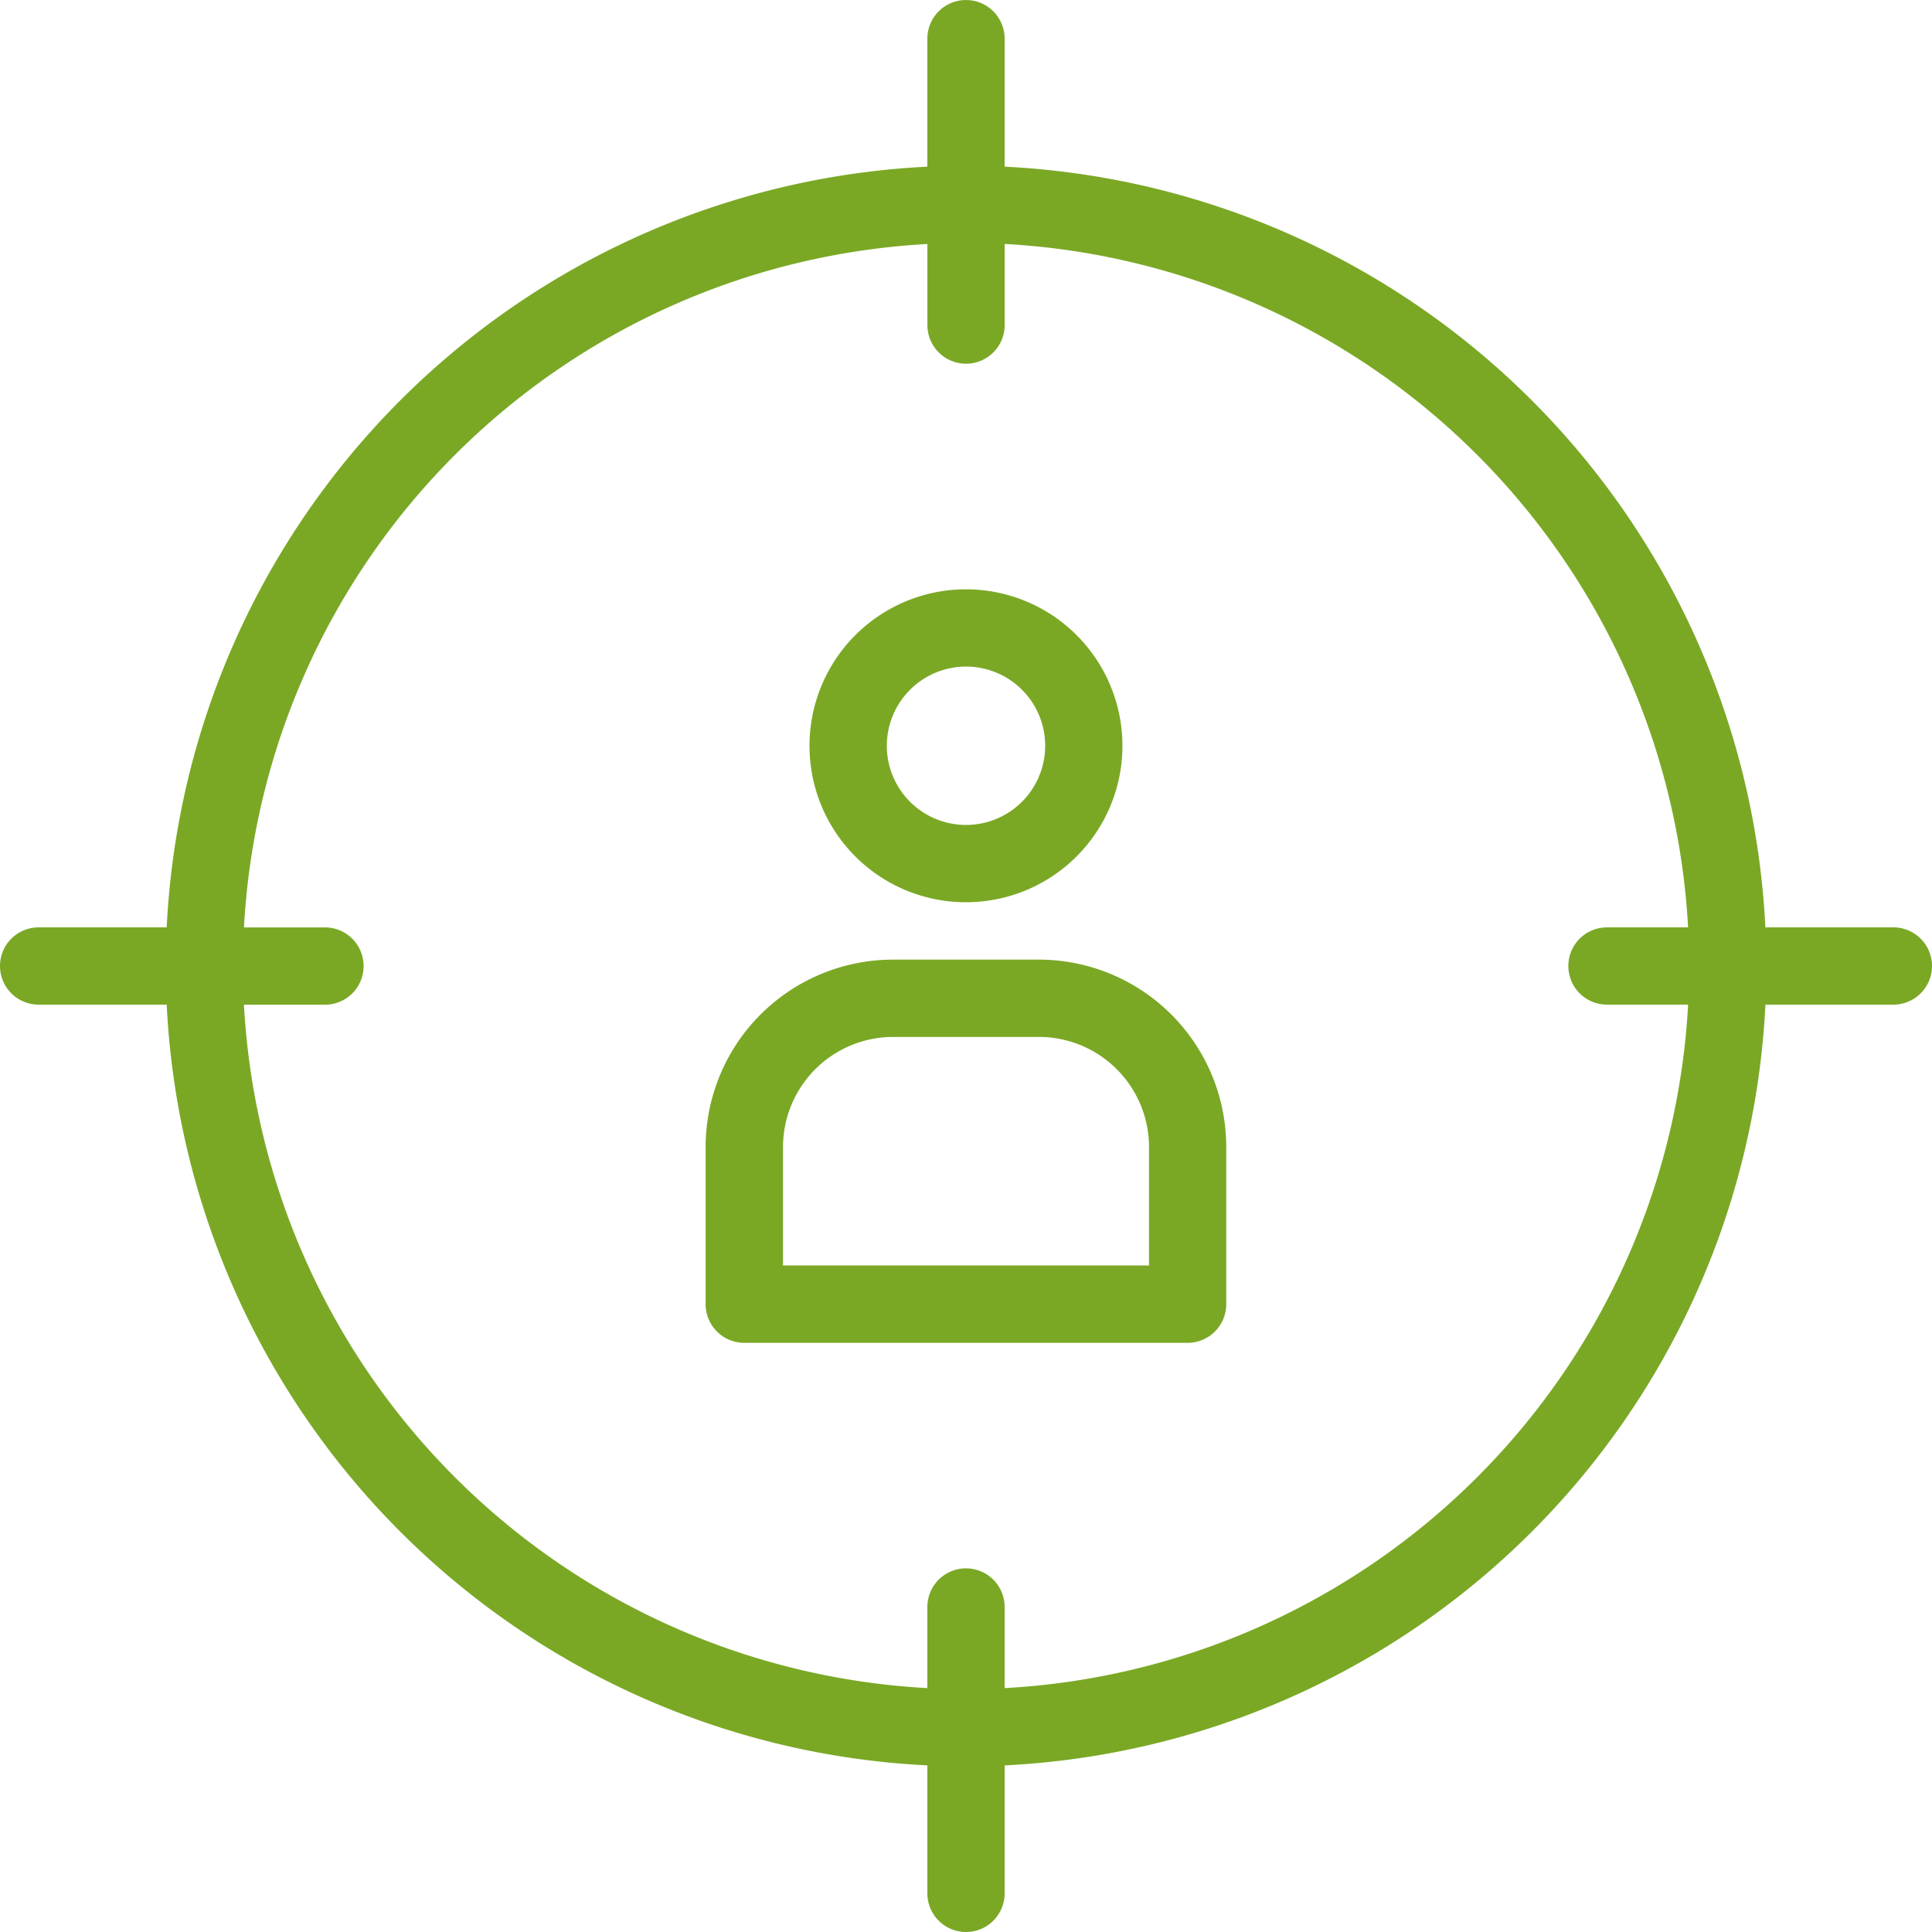
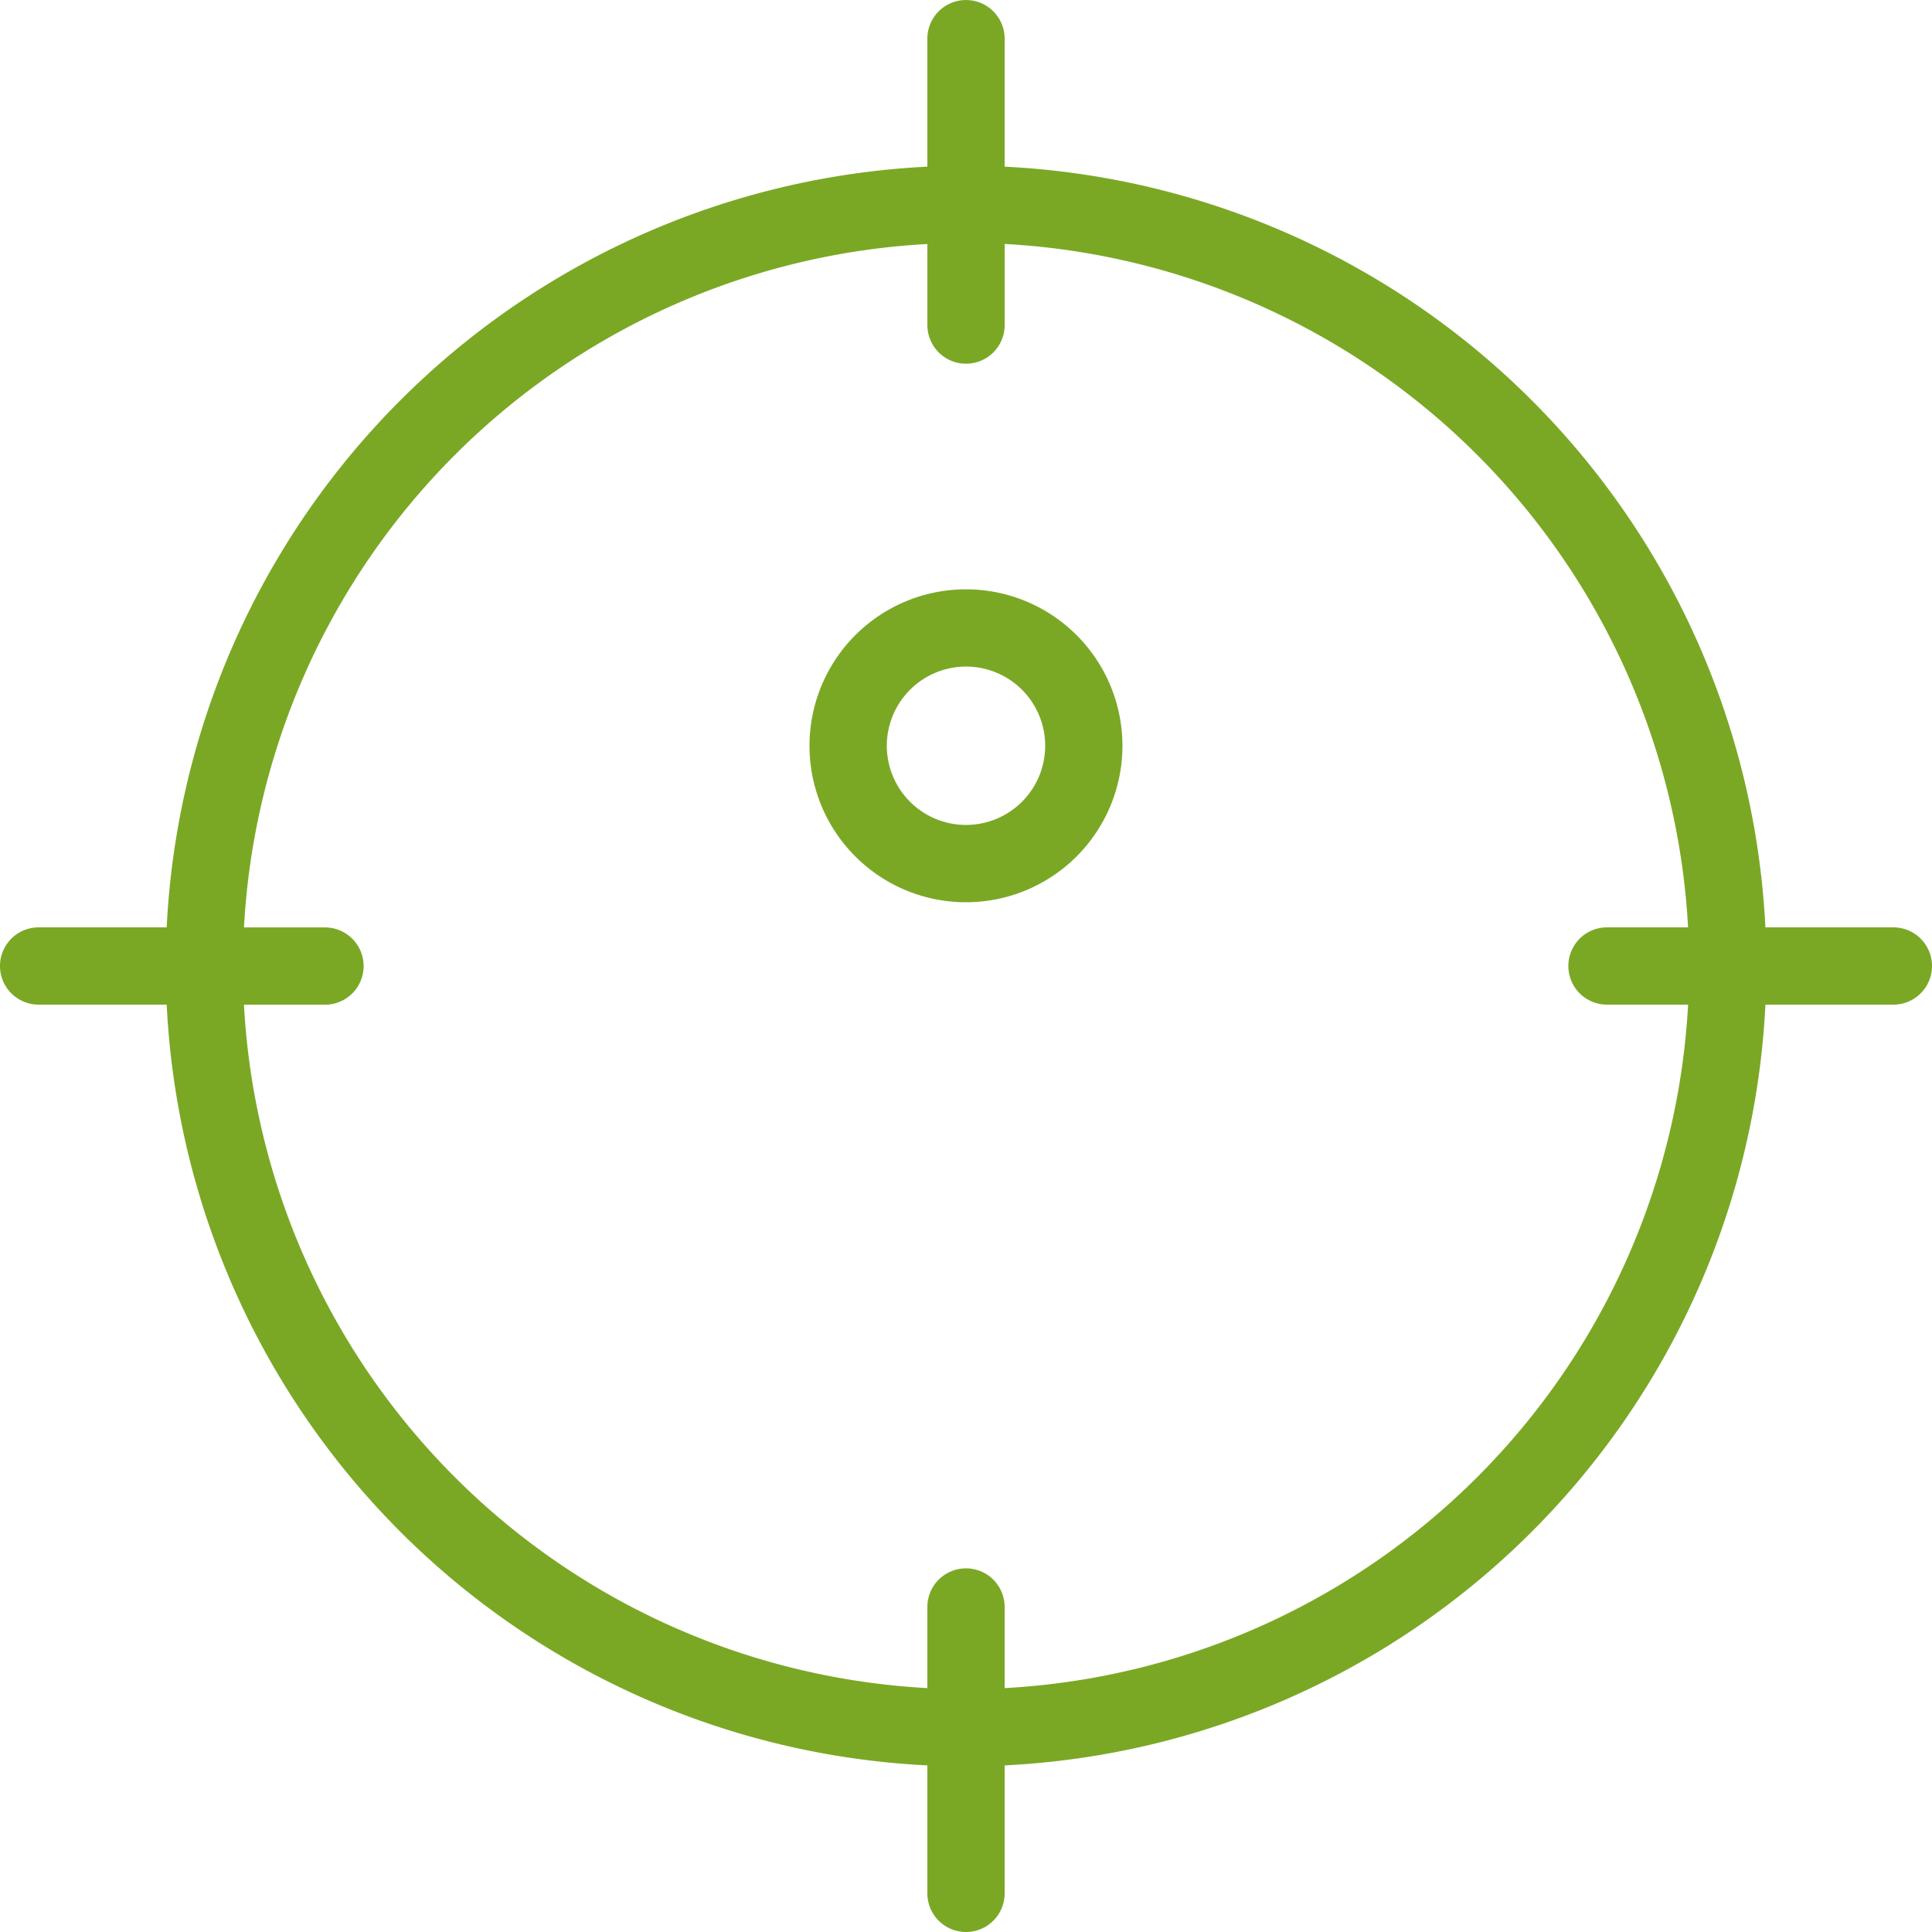
<svg xmlns="http://www.w3.org/2000/svg" width="67" height="67" viewBox="0 0 67 67">
  <g id="business-and-finance" transform="translate(0 0)">
    <path id="Path_22" data-name="Path 22" d="M65.66,32.16H61.222A27.778,27.778,0,0,0,34.84,5.78V1.341a1.34,1.34,0,1,0-2.68,0V5.78A27.779,27.779,0,0,0,5.781,32.16H1.34a1.34,1.34,0,1,0,0,2.68H5.781A27.778,27.778,0,0,0,32.16,61.222V65.66a1.34,1.34,0,1,0,2.68,0V61.222A27.779,27.779,0,0,0,61.223,34.84H65.66a1.34,1.34,0,1,0,0-2.68ZM34.84,58.542V55.729a1.34,1.34,0,1,0-2.68,0v2.813a25.1,25.1,0,0,1-23.7-23.7h2.81a1.34,1.34,0,0,0,0-2.68H8.461a25.1,25.1,0,0,1,23.7-23.7v2.811a1.34,1.34,0,0,0,2.68,0V8.46a25.1,25.1,0,0,1,23.7,23.7H55.729a1.34,1.34,0,1,0,0,2.68h2.813A25.1,25.1,0,0,1,34.84,58.542Zm0,0" transform="translate(0 0)" fill="#7aa825" />
-     <path id="Path_23" data-name="Path 23" d="M178.537,227.063h-5.059a6.5,6.5,0,0,0-6.5,6.5v5.449a1.34,1.34,0,0,0,1.34,1.34h15.374a1.34,1.34,0,0,0,1.34-1.34v-5.449a6.5,6.5,0,0,0-6.5-6.5Zm3.817,10.606H169.661v-4.109a3.822,3.822,0,0,1,3.817-3.816h5.059a3.822,3.822,0,0,1,3.817,3.816Zm0,0" transform="translate(-142.507 -193.784)" fill="#7aa825" />
    <path id="Path_24" data-name="Path 24" d="M196.979,150.286a5.426,5.426,0,1,0-5.436-5.417A5.423,5.423,0,0,0,196.979,150.286Zm0-8.173a2.746,2.746,0,1,1-2.755,2.755A2.749,2.749,0,0,1,196.979,142.113Zm0,0" transform="translate(-163.47 -118.997)" fill="#7aa825" />
  </g>
</svg>